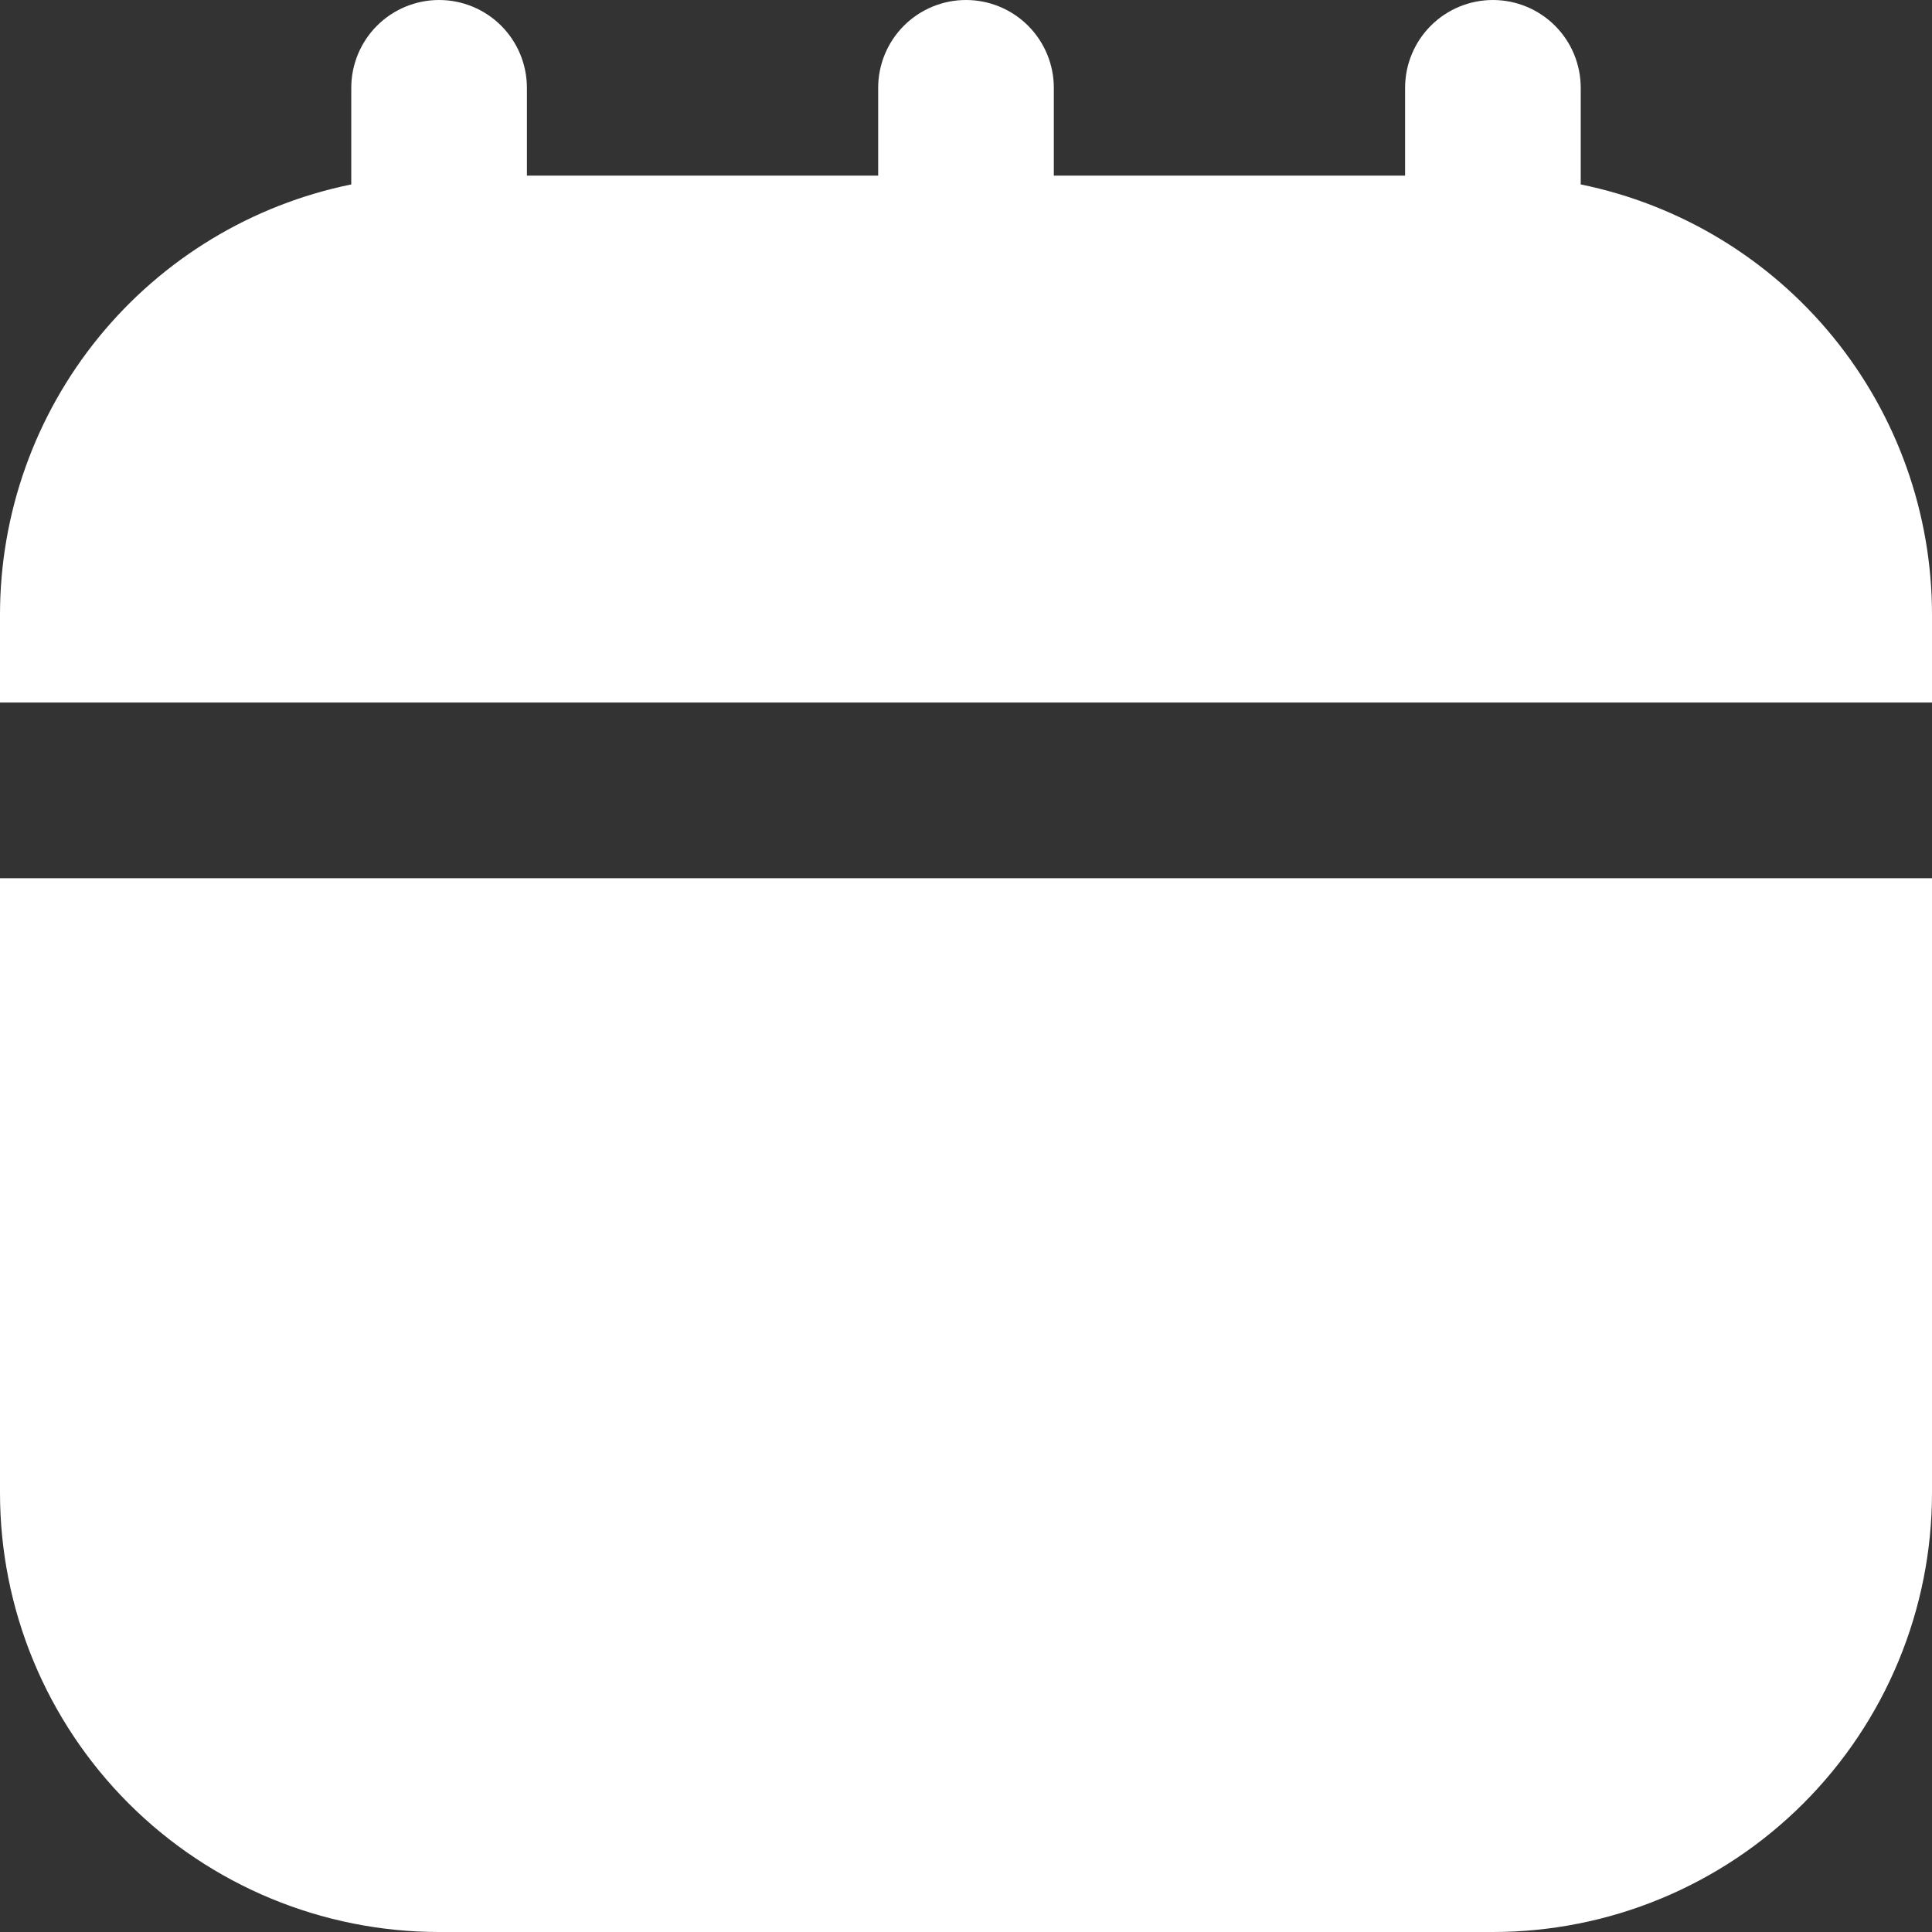
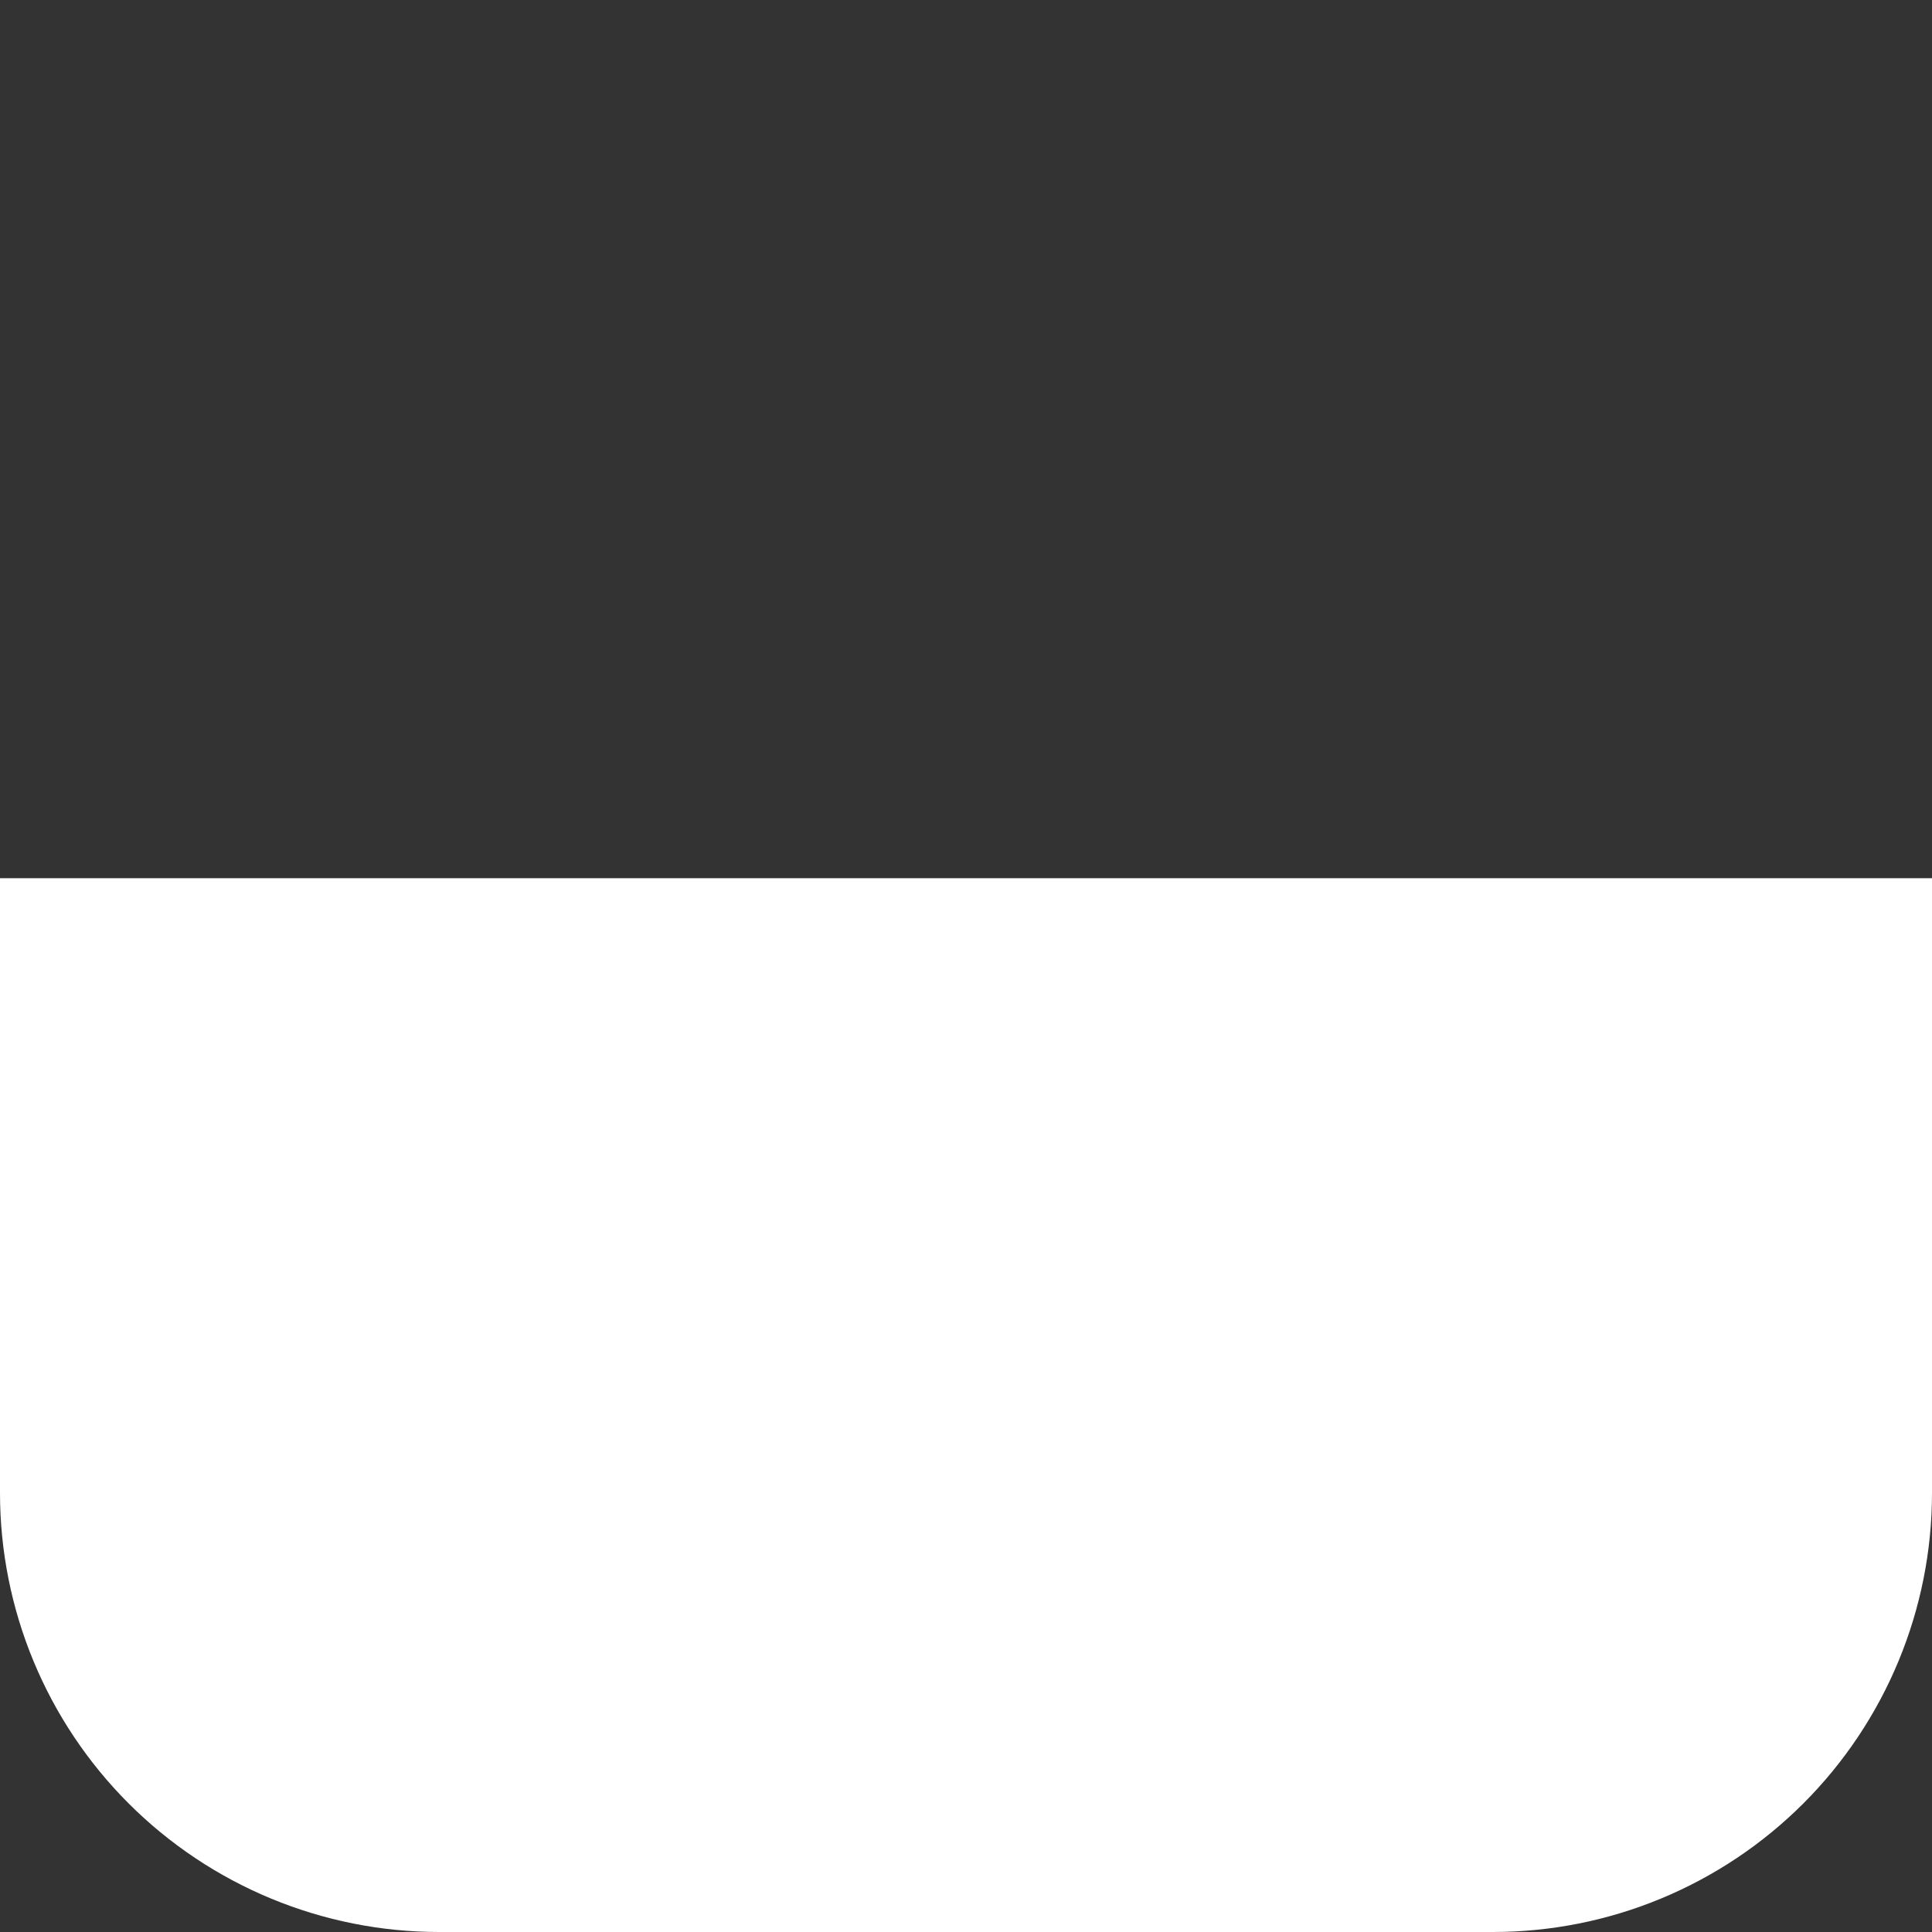
<svg xmlns="http://www.w3.org/2000/svg" width="109" height="109" viewBox="0 0 109 109" fill="none">
  <rect x="0" y="0" width="109" height="109" fill="#333333" stroke="none" />
-   <path d="M109 39.636V34.682C109.001 28.971 107.029 23.435 103.418 19.011C99.806 14.587 94.777 11.547 89.182 10.405V4.955C89.182 3.641 88.66 2.38 87.731 1.451C86.802 0.522 85.541 0 84.227 0C82.913 0 81.653 0.522 80.724 1.451C79.795 2.38 79.273 3.641 79.273 4.955V9.909H59.455V4.955C59.455 3.641 58.932 2.38 58.003 1.451C57.074 0.522 55.814 0 54.5 0C53.186 0 51.926 0.522 50.997 1.451C50.068 2.38 49.545 3.641 49.545 4.955V9.909H29.727V4.955C29.727 3.641 29.205 2.38 28.276 1.451C27.347 0.522 26.087 0 24.773 0C23.459 0 22.198 0.522 21.269 1.451C20.34 2.38 19.818 3.641 19.818 4.955V10.405C14.223 11.547 9.194 14.587 5.582 19.011C1.971 23.435 -0.001 28.971 5.16404e-07 34.682V39.636H109Z" fill="white" />
  <path d="M0 49.546V84.228C0 87.481 0.641 90.702 1.886 93.708C3.131 96.713 4.955 99.444 7.256 101.745C11.902 106.39 18.203 109 24.773 109H84.227C87.481 109 90.702 108.36 93.707 107.115C96.713 105.87 99.444 104.045 101.744 101.745C104.045 99.444 105.869 96.713 107.114 93.708C108.359 90.702 109 87.481 109 84.228V49.546H0Z" fill="white" />
</svg>